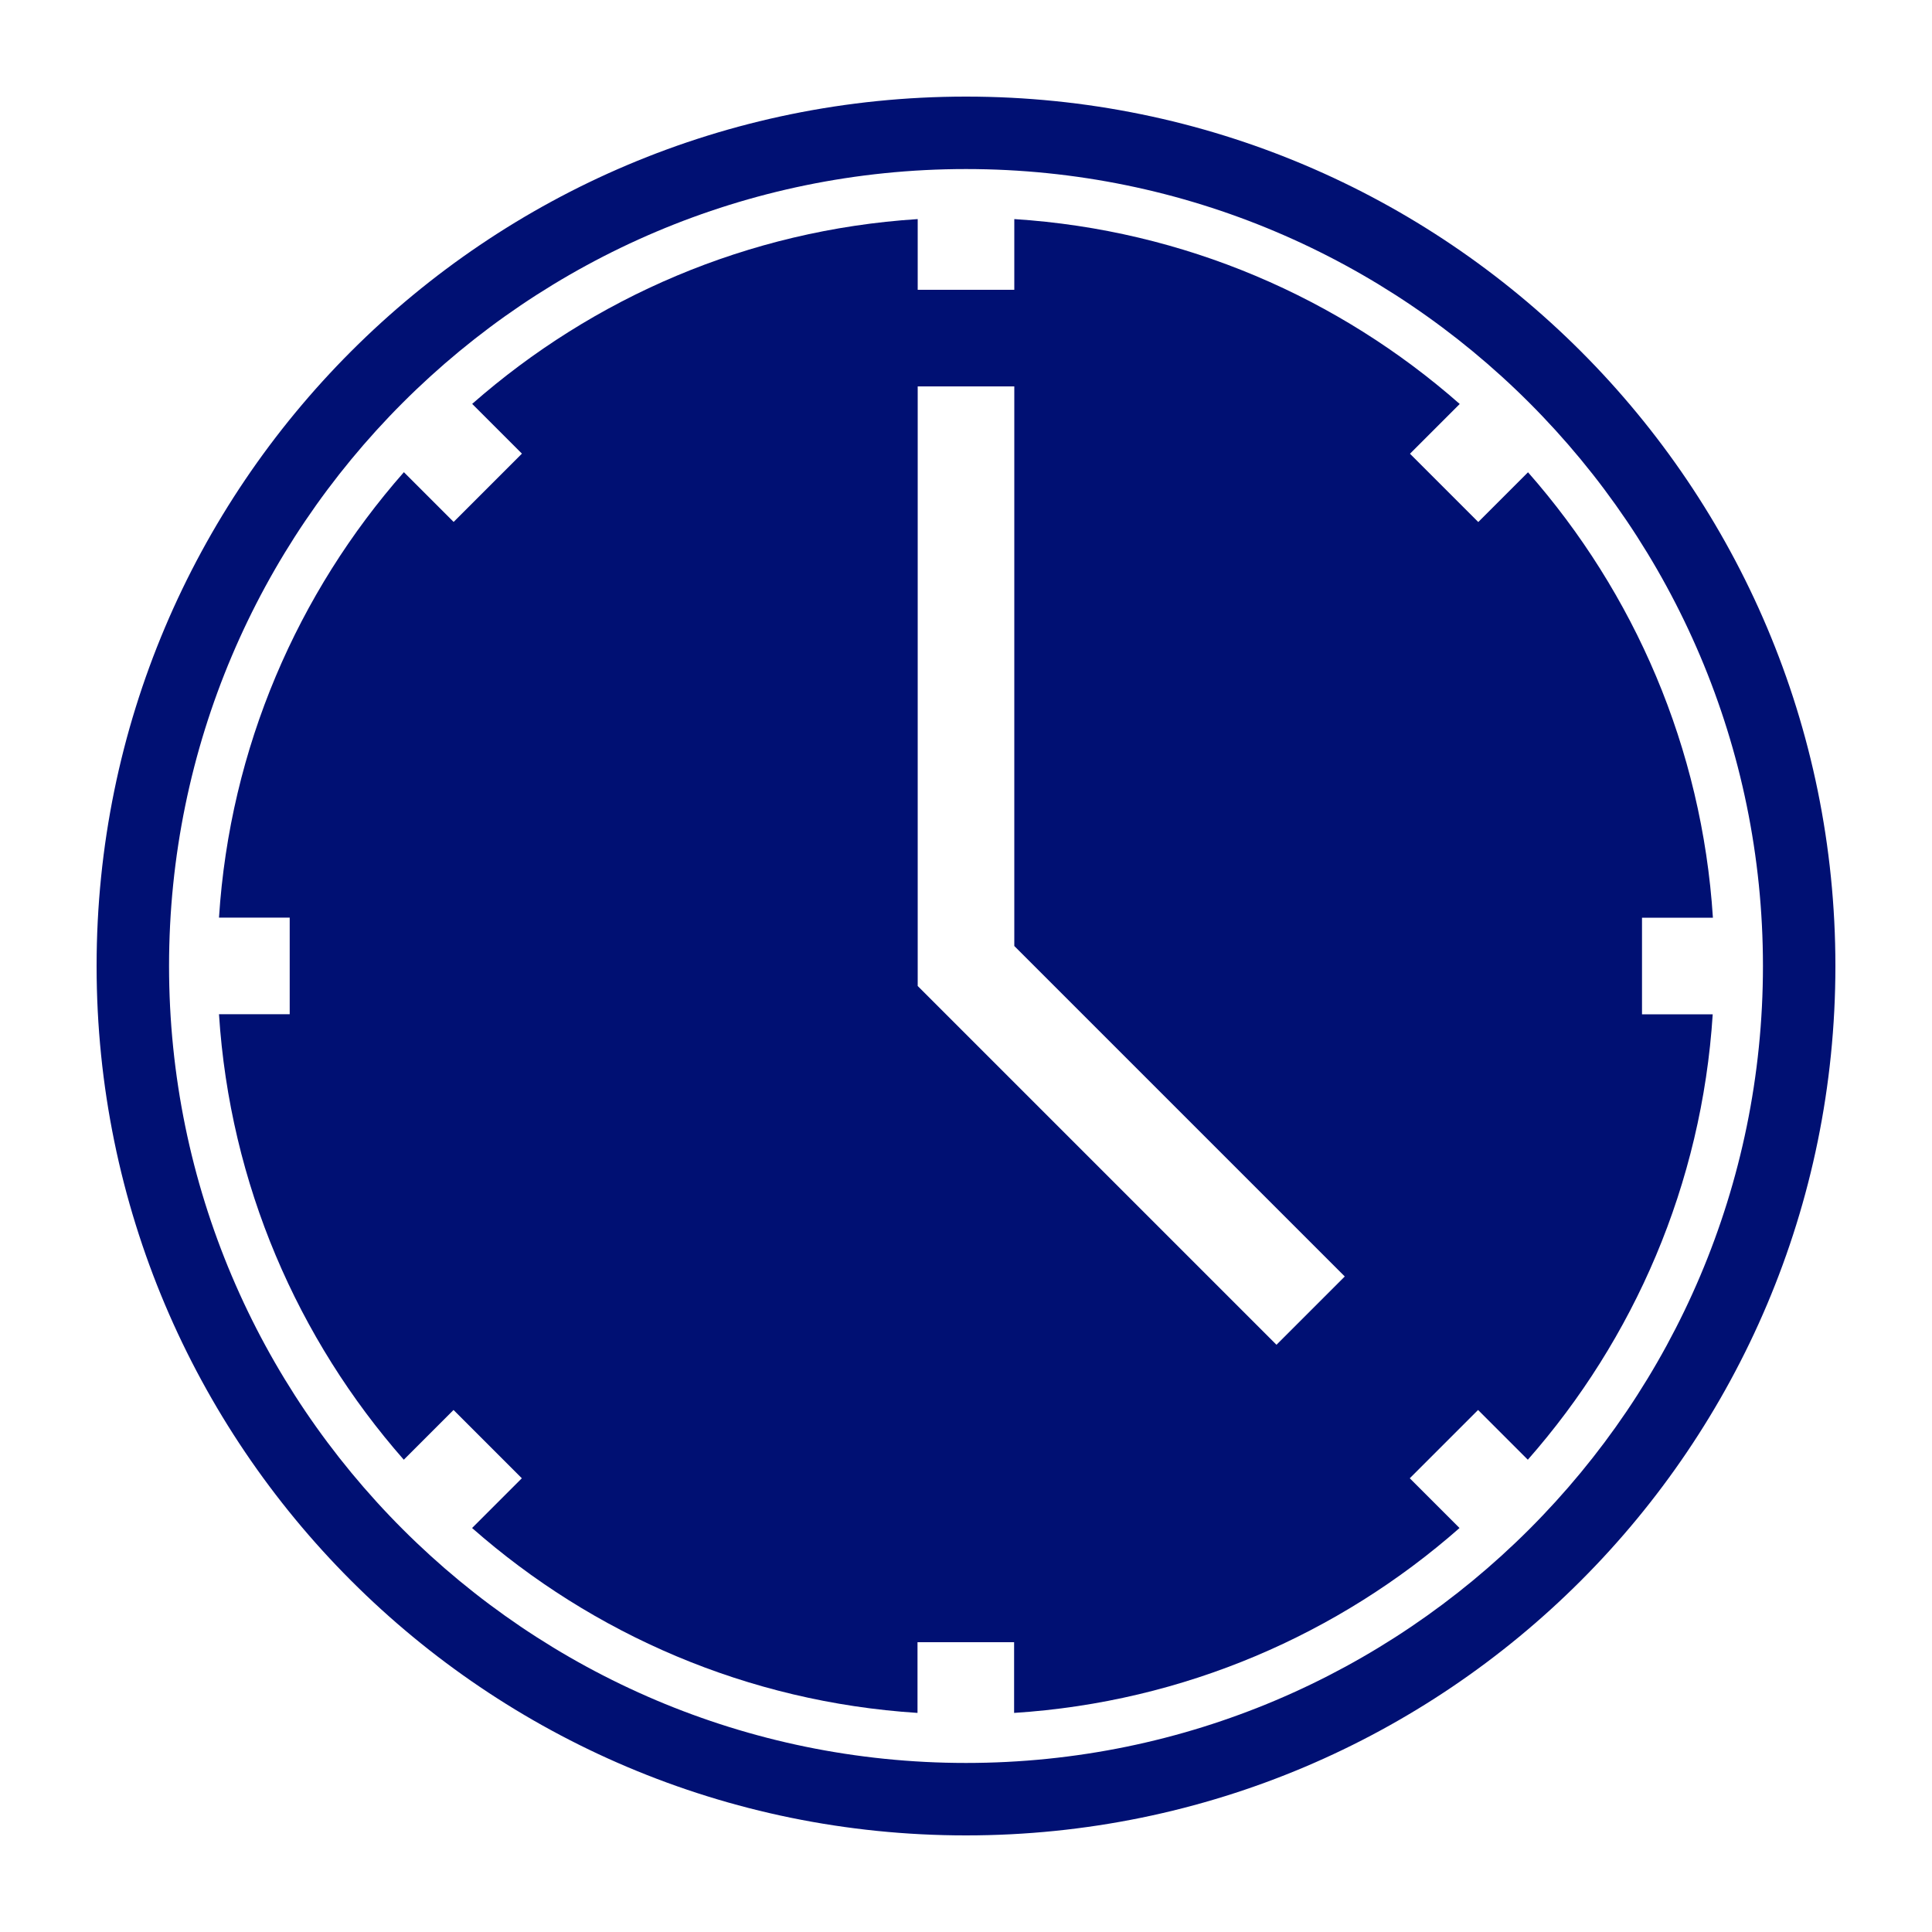
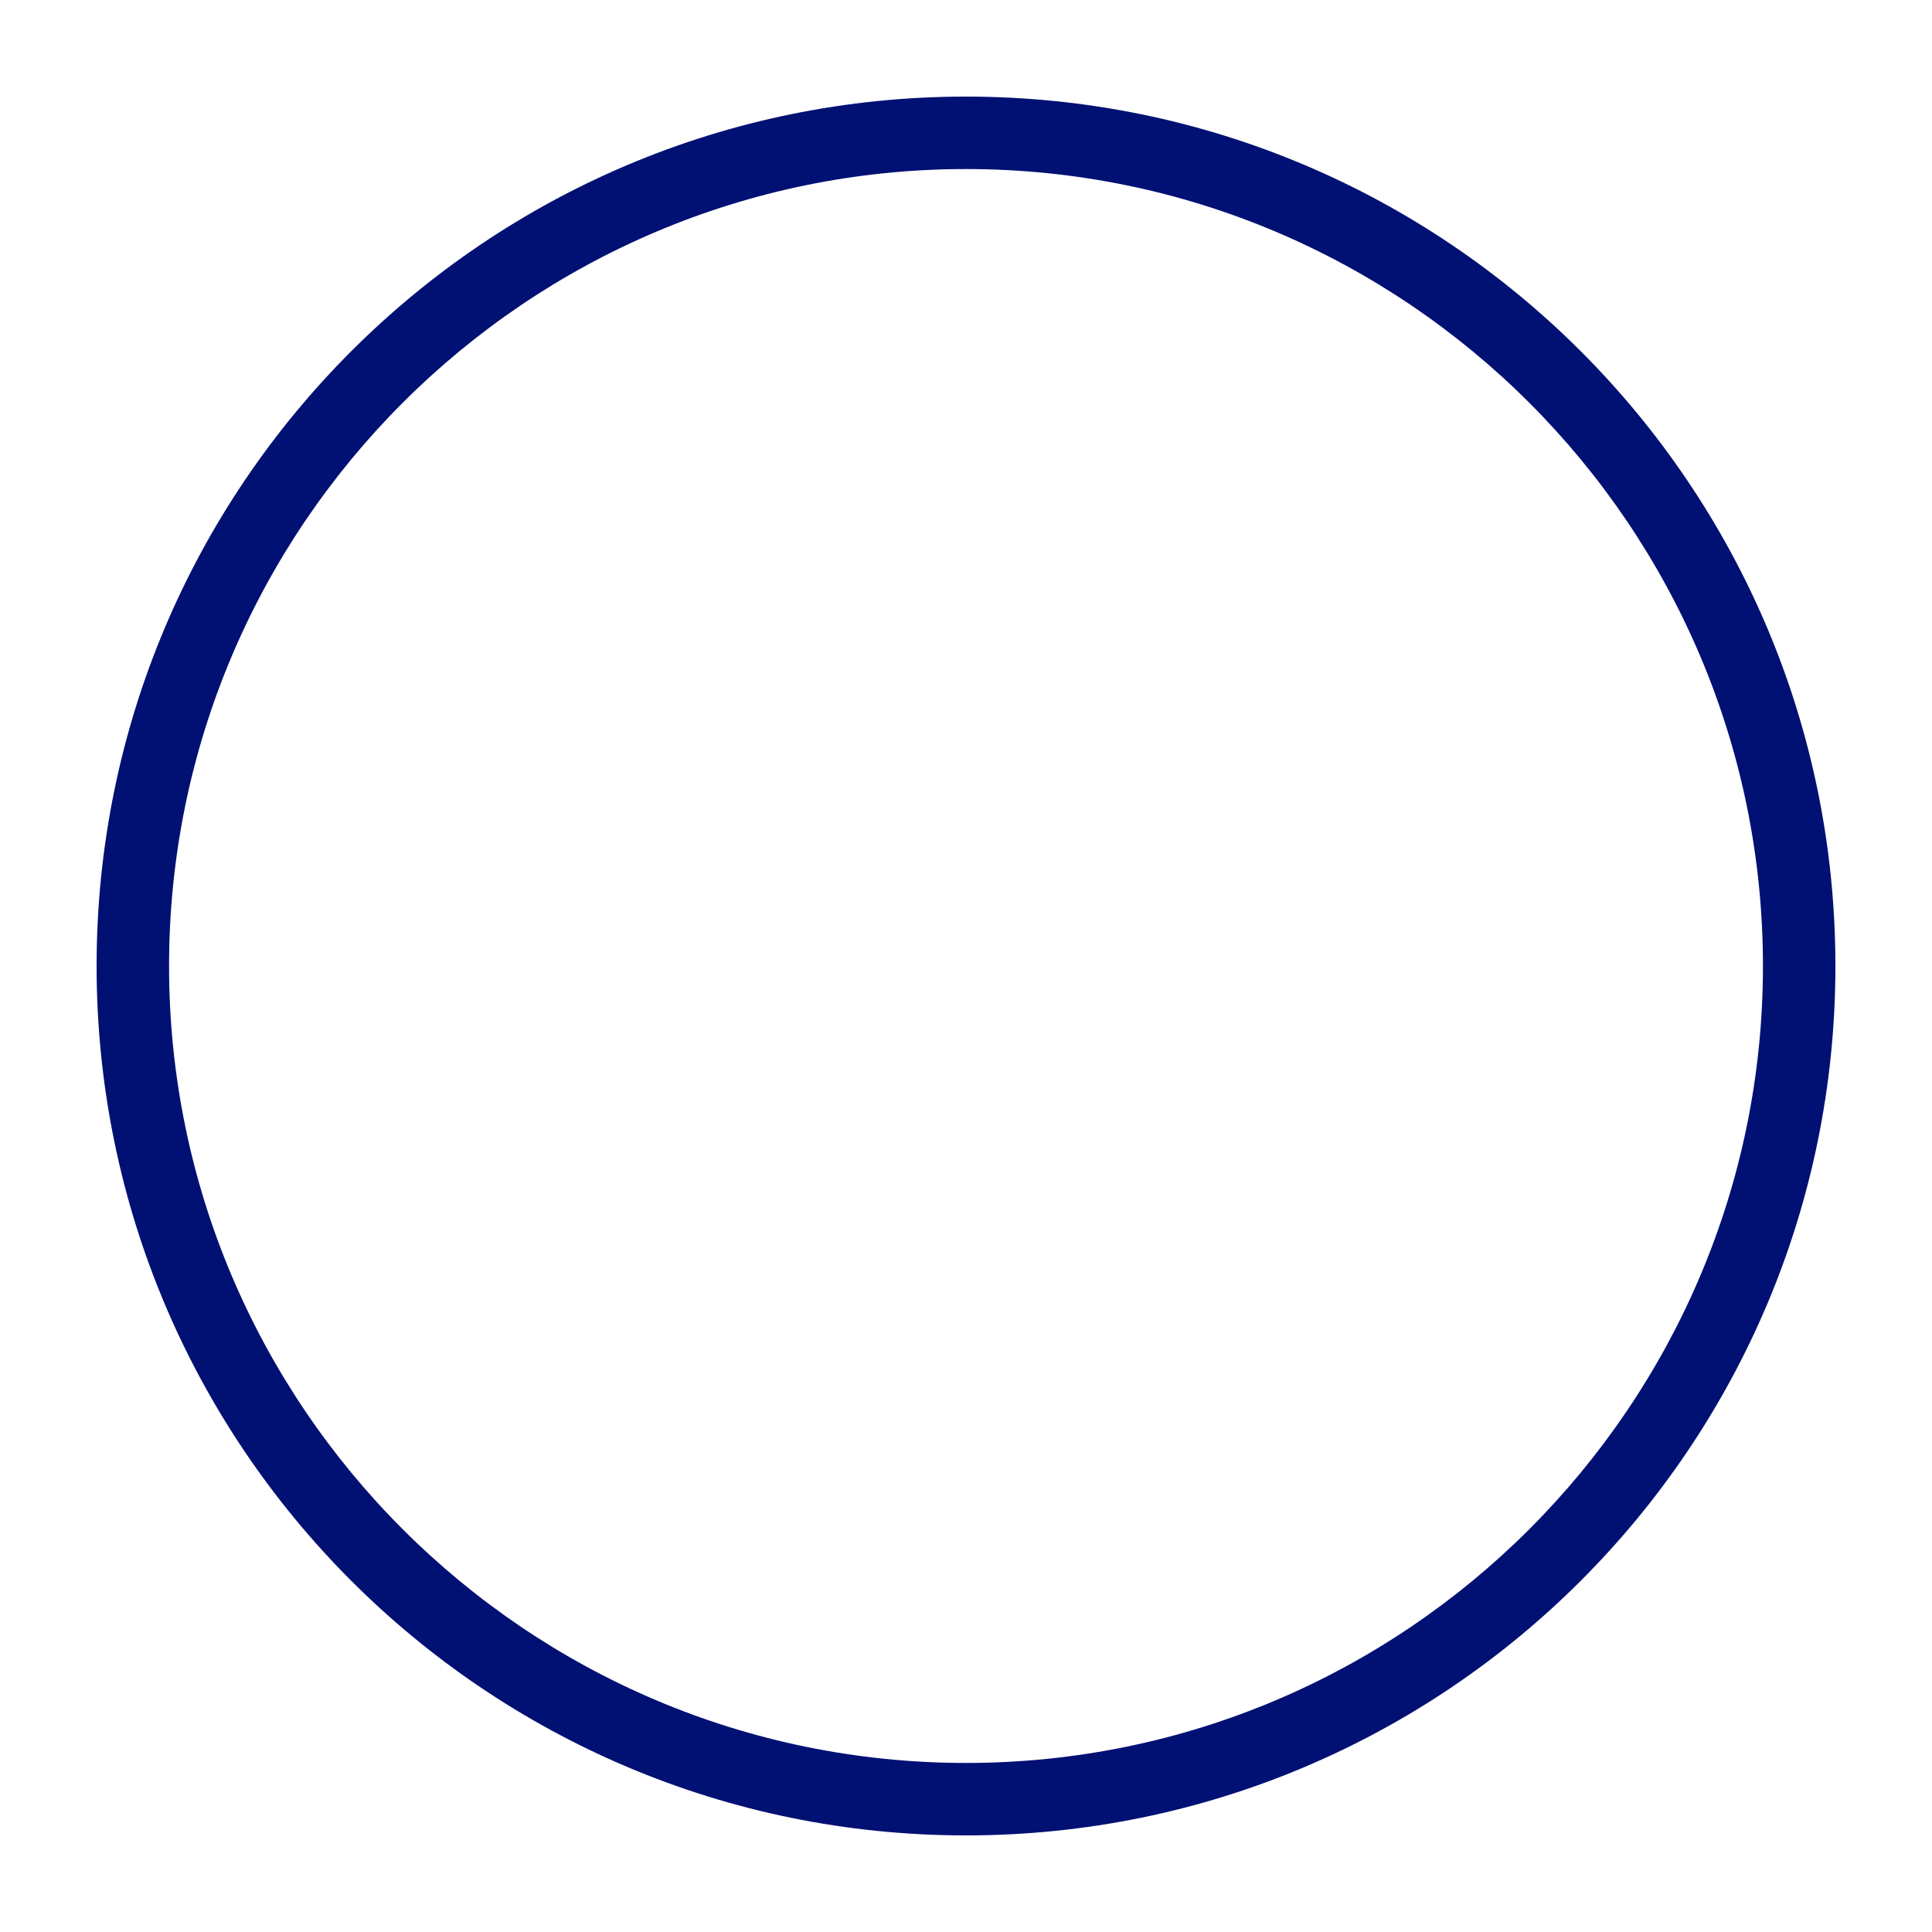
<svg xmlns="http://www.w3.org/2000/svg" width="60" height="60" viewBox="0 0 60 60" fill="none">
  <g clip-path="url(#clip0_54_47)">
    <path d="M30 3C15.087 3 3 15.087 3 30C3 44.913 15.087 57 30 57C44.913 57 57 44.913 57 30C57 15.087 44.913 3 30 3ZM30 54.75C16.353 54.75 5.25 43.647 5.25 30C5.25 16.353 16.353 5.25 30 5.25C43.647 5.25 54.75 16.353 54.75 30C54.75 43.647 43.647 54.75 30 54.75Z" fill="#001073" />
-     <path d="M51 28.5H53.196C52.857 23.217 50.748 18.411 47.454 14.667L45.909 16.212L43.788 14.091L45.333 12.546C41.589 9.252 36.783 7.143 31.5 6.804V9H28.5V6.804C23.217 7.143 18.411 9.252 14.664 12.543L16.209 14.088L14.088 16.209L12.543 14.664C9.249 18.408 7.14 23.214 6.801 28.497H8.997V31.497H6.801C7.14 36.78 9.249 41.586 12.54 45.333L14.085 43.788L16.206 45.909L14.661 47.454C18.405 50.748 23.211 52.857 28.494 53.196V51H31.494V53.196C36.777 52.857 41.583 50.748 45.327 47.454L43.782 45.909L45.903 43.788L47.448 45.333C50.742 41.589 52.851 36.783 53.19 31.5H50.994V28.5H51ZM39.642 41.763L28.5 30.621V12H31.5V29.379L41.763 39.642L39.642 41.763Z" fill="#001073" />
  </g>
  <defs>
    <clipPath id="clip0_54_47">
      <rect width="54" height="54" fill="white" transform="translate(3 3)" />
    </clipPath>
  </defs>
</svg>